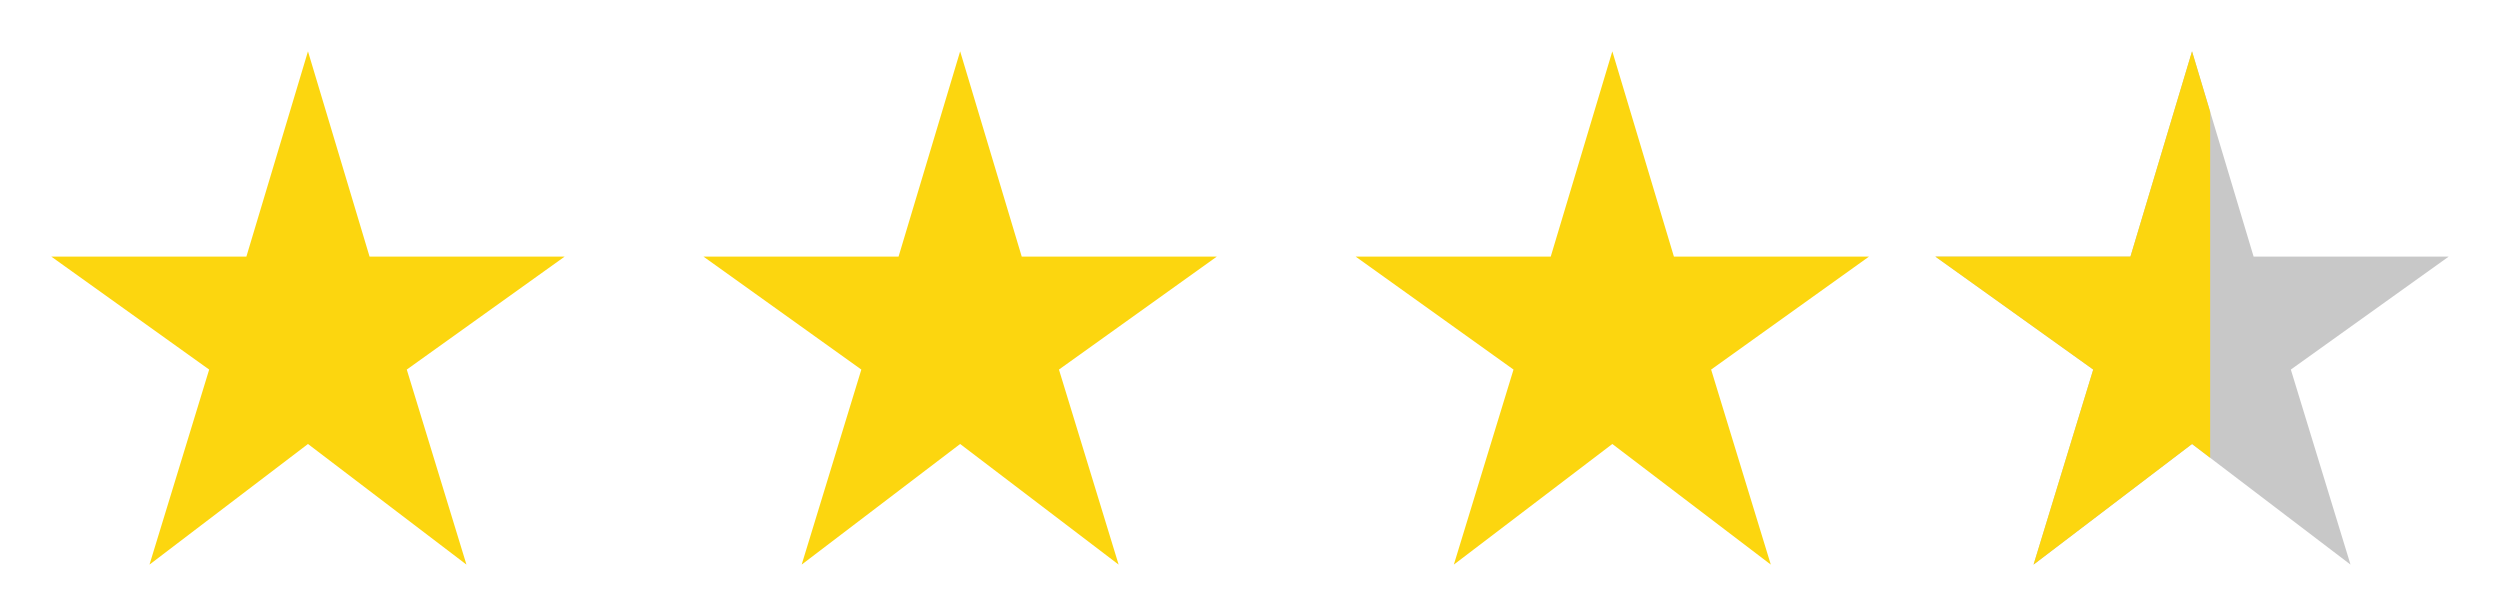
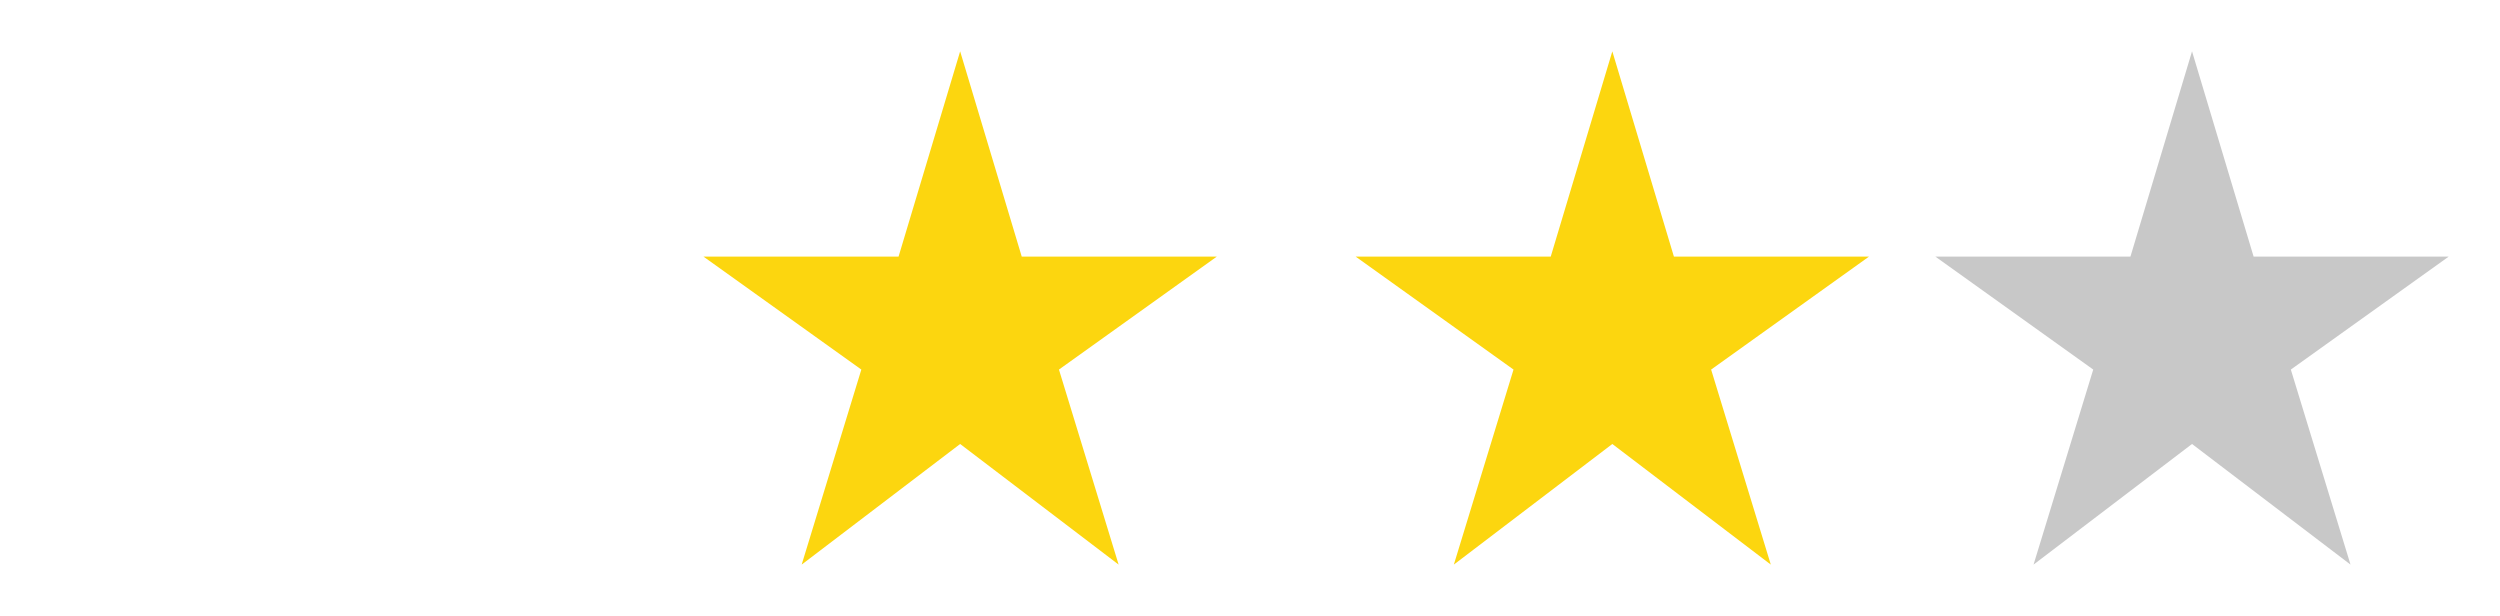
<svg xmlns="http://www.w3.org/2000/svg" width="69" height="17" viewBox="0 0 69 17" fill="none">
-   <path d="M4.126 15.583L5.773 10.2L1.417 7.083H6.8L8.5 1.417L10.2 7.083H15.583L11.227 10.2L12.874 15.583L8.5 12.254L4.126 15.583Z" fill="#FCD60F" />
  <path d="M22.126 15.583L23.773 10.2L19.417 7.083H24.8L26.5 1.417L28.2 7.083H33.583L29.227 10.2L30.874 15.583L26.5 12.254L22.126 15.583Z" fill="#FCD60F" />
  <path d="M40.126 15.583L41.773 10.2L37.417 7.083H42.8L44.5 1.417L46.2 7.083H51.583L47.227 10.2L48.874 15.583L44.5 12.254L40.126 15.583Z" fill="#FCD60F" />
  <path d="M56.126 15.583L57.773 10.2L53.417 7.083H58.8L60.5 1.417L62.2 7.083H67.583L63.227 10.2L64.874 15.583L60.5 12.254L56.126 15.583Z" fill="#C8C8C8" />
  <g clip-path="url(#clip0_22_12)">
    <path d="M56.126 15.583L57.773 10.2L53.417 7.083H58.8L60.5 1.417L62.2 7.083H67.583L63.227 10.2L64.874 15.583L60.5 12.254L56.126 15.583Z" fill="#FCD60F" />
  </g>
  <defs>
    <clipPath id="clip0_22_12">
-       <rect width="9" height="17" fill="white" transform="translate(52)" />
-     </clipPath>
+       </clipPath>
  </defs>
</svg>